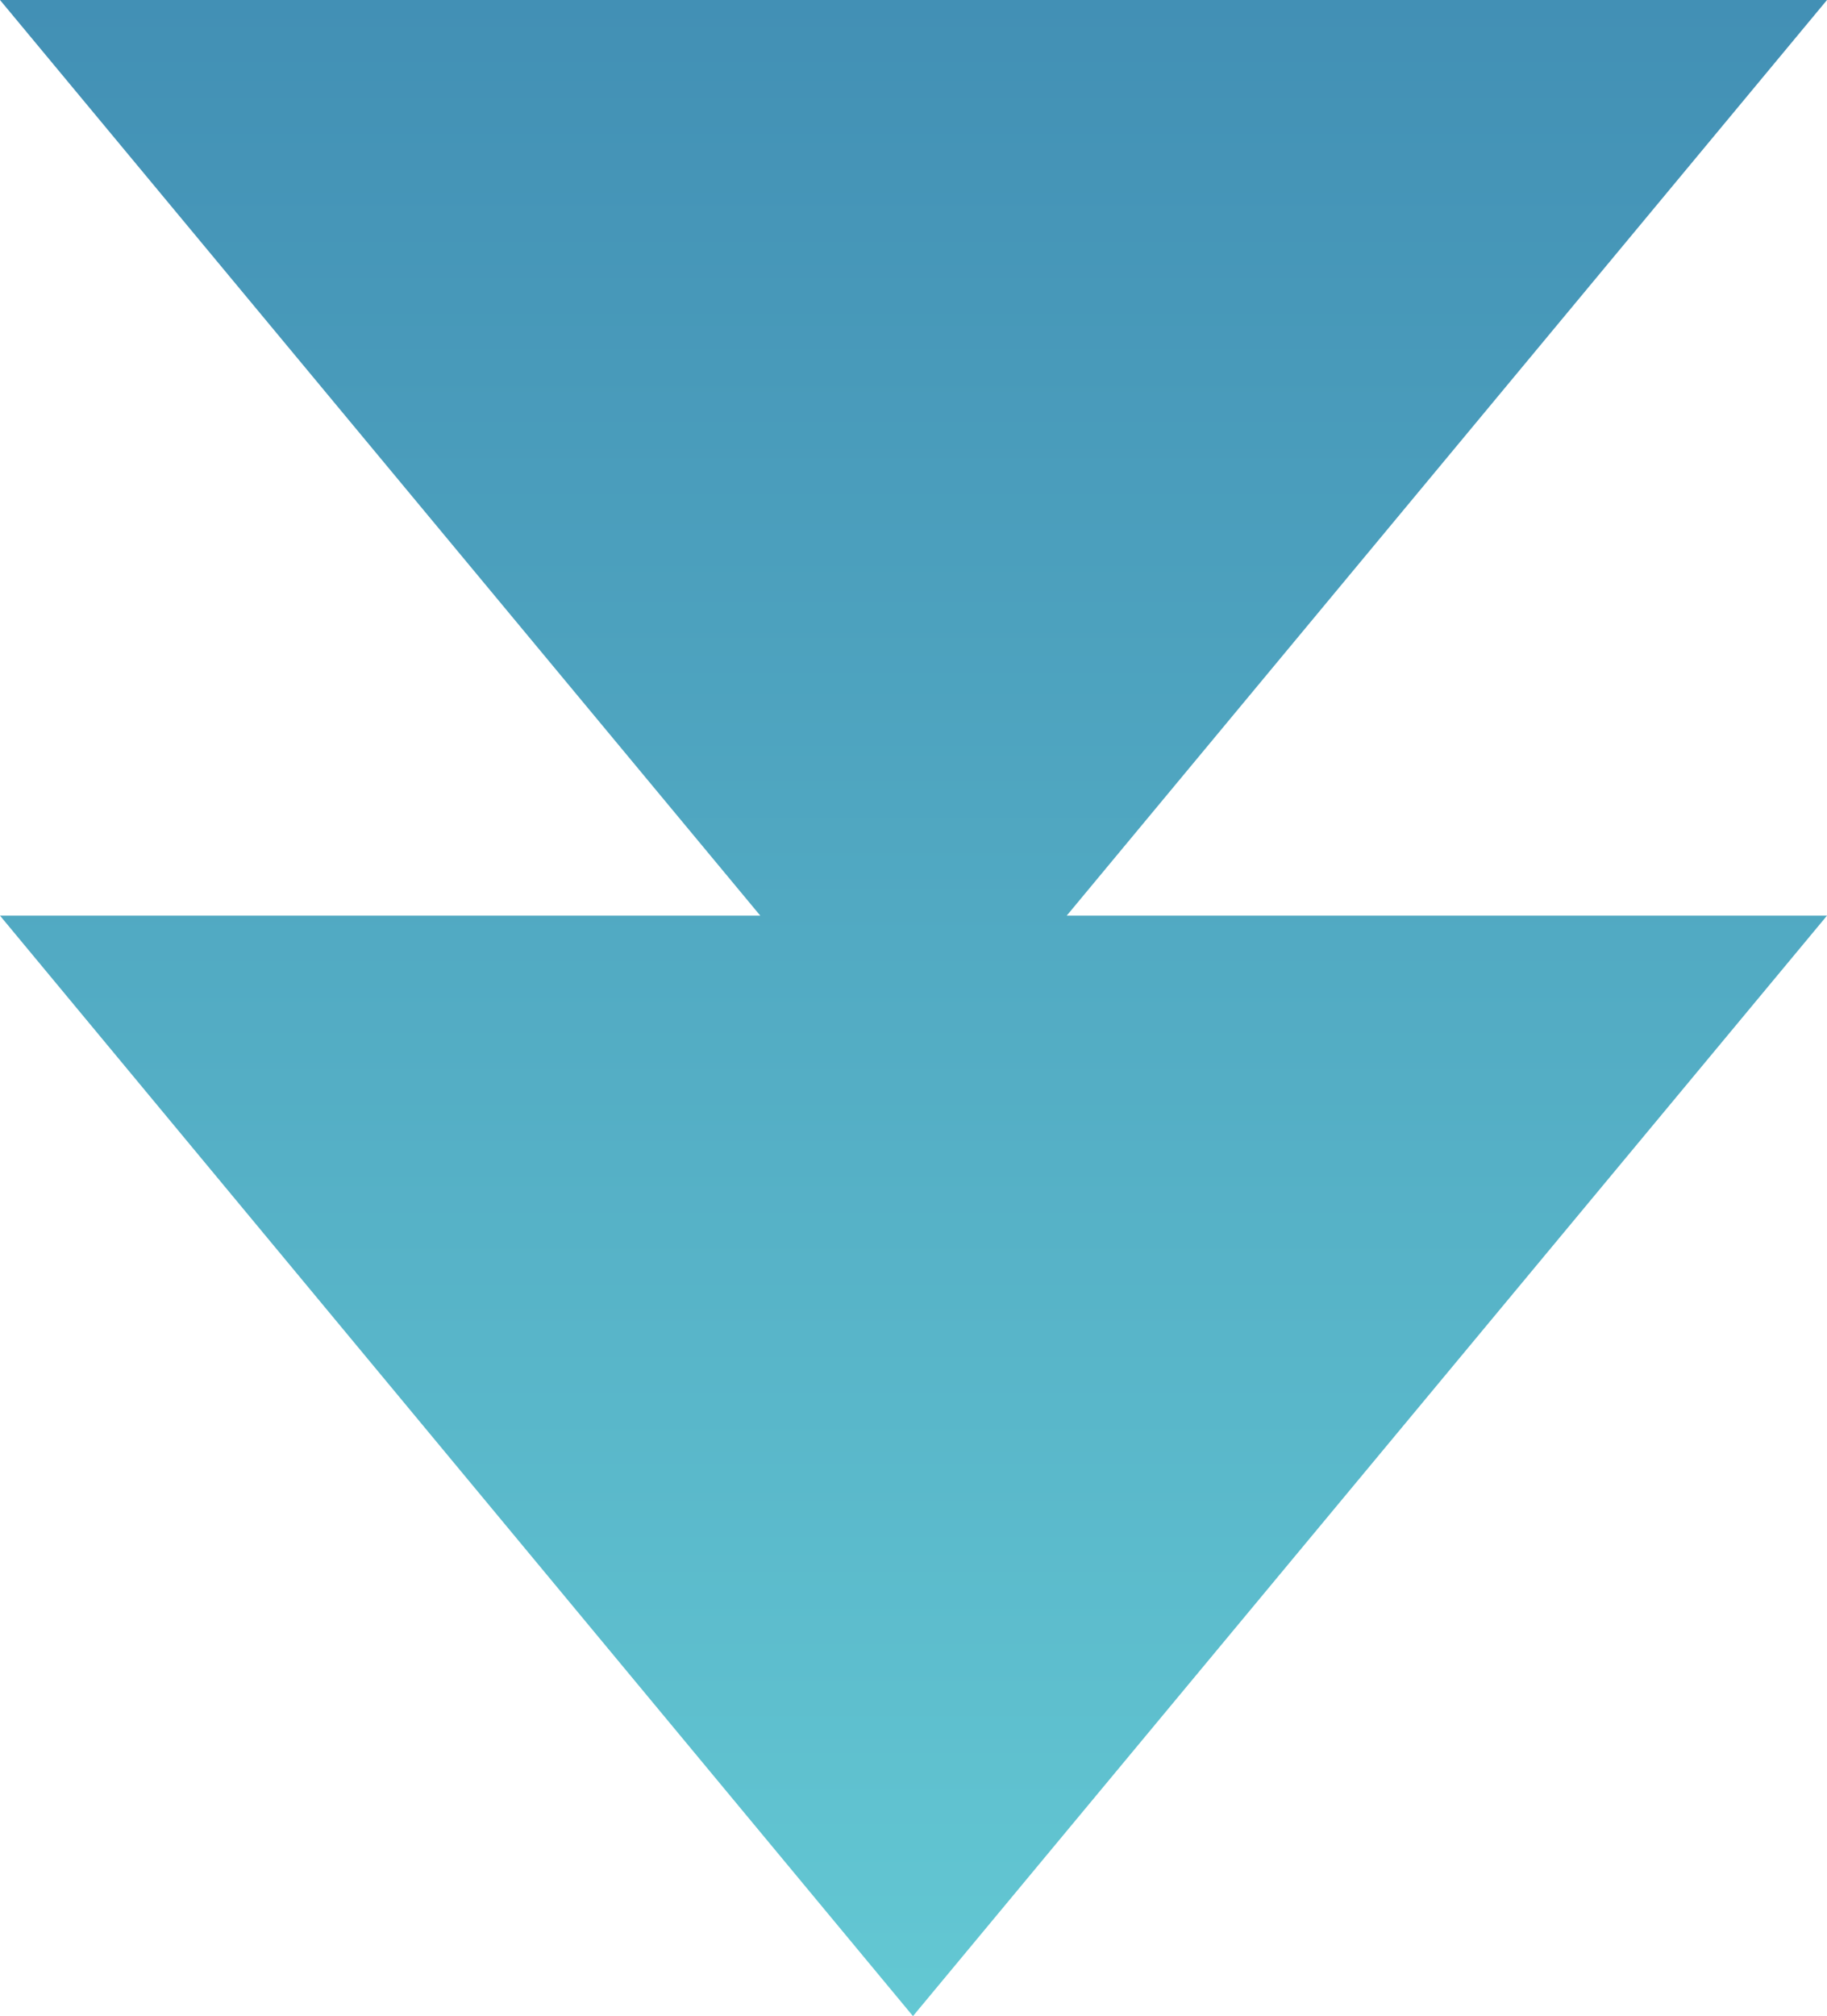
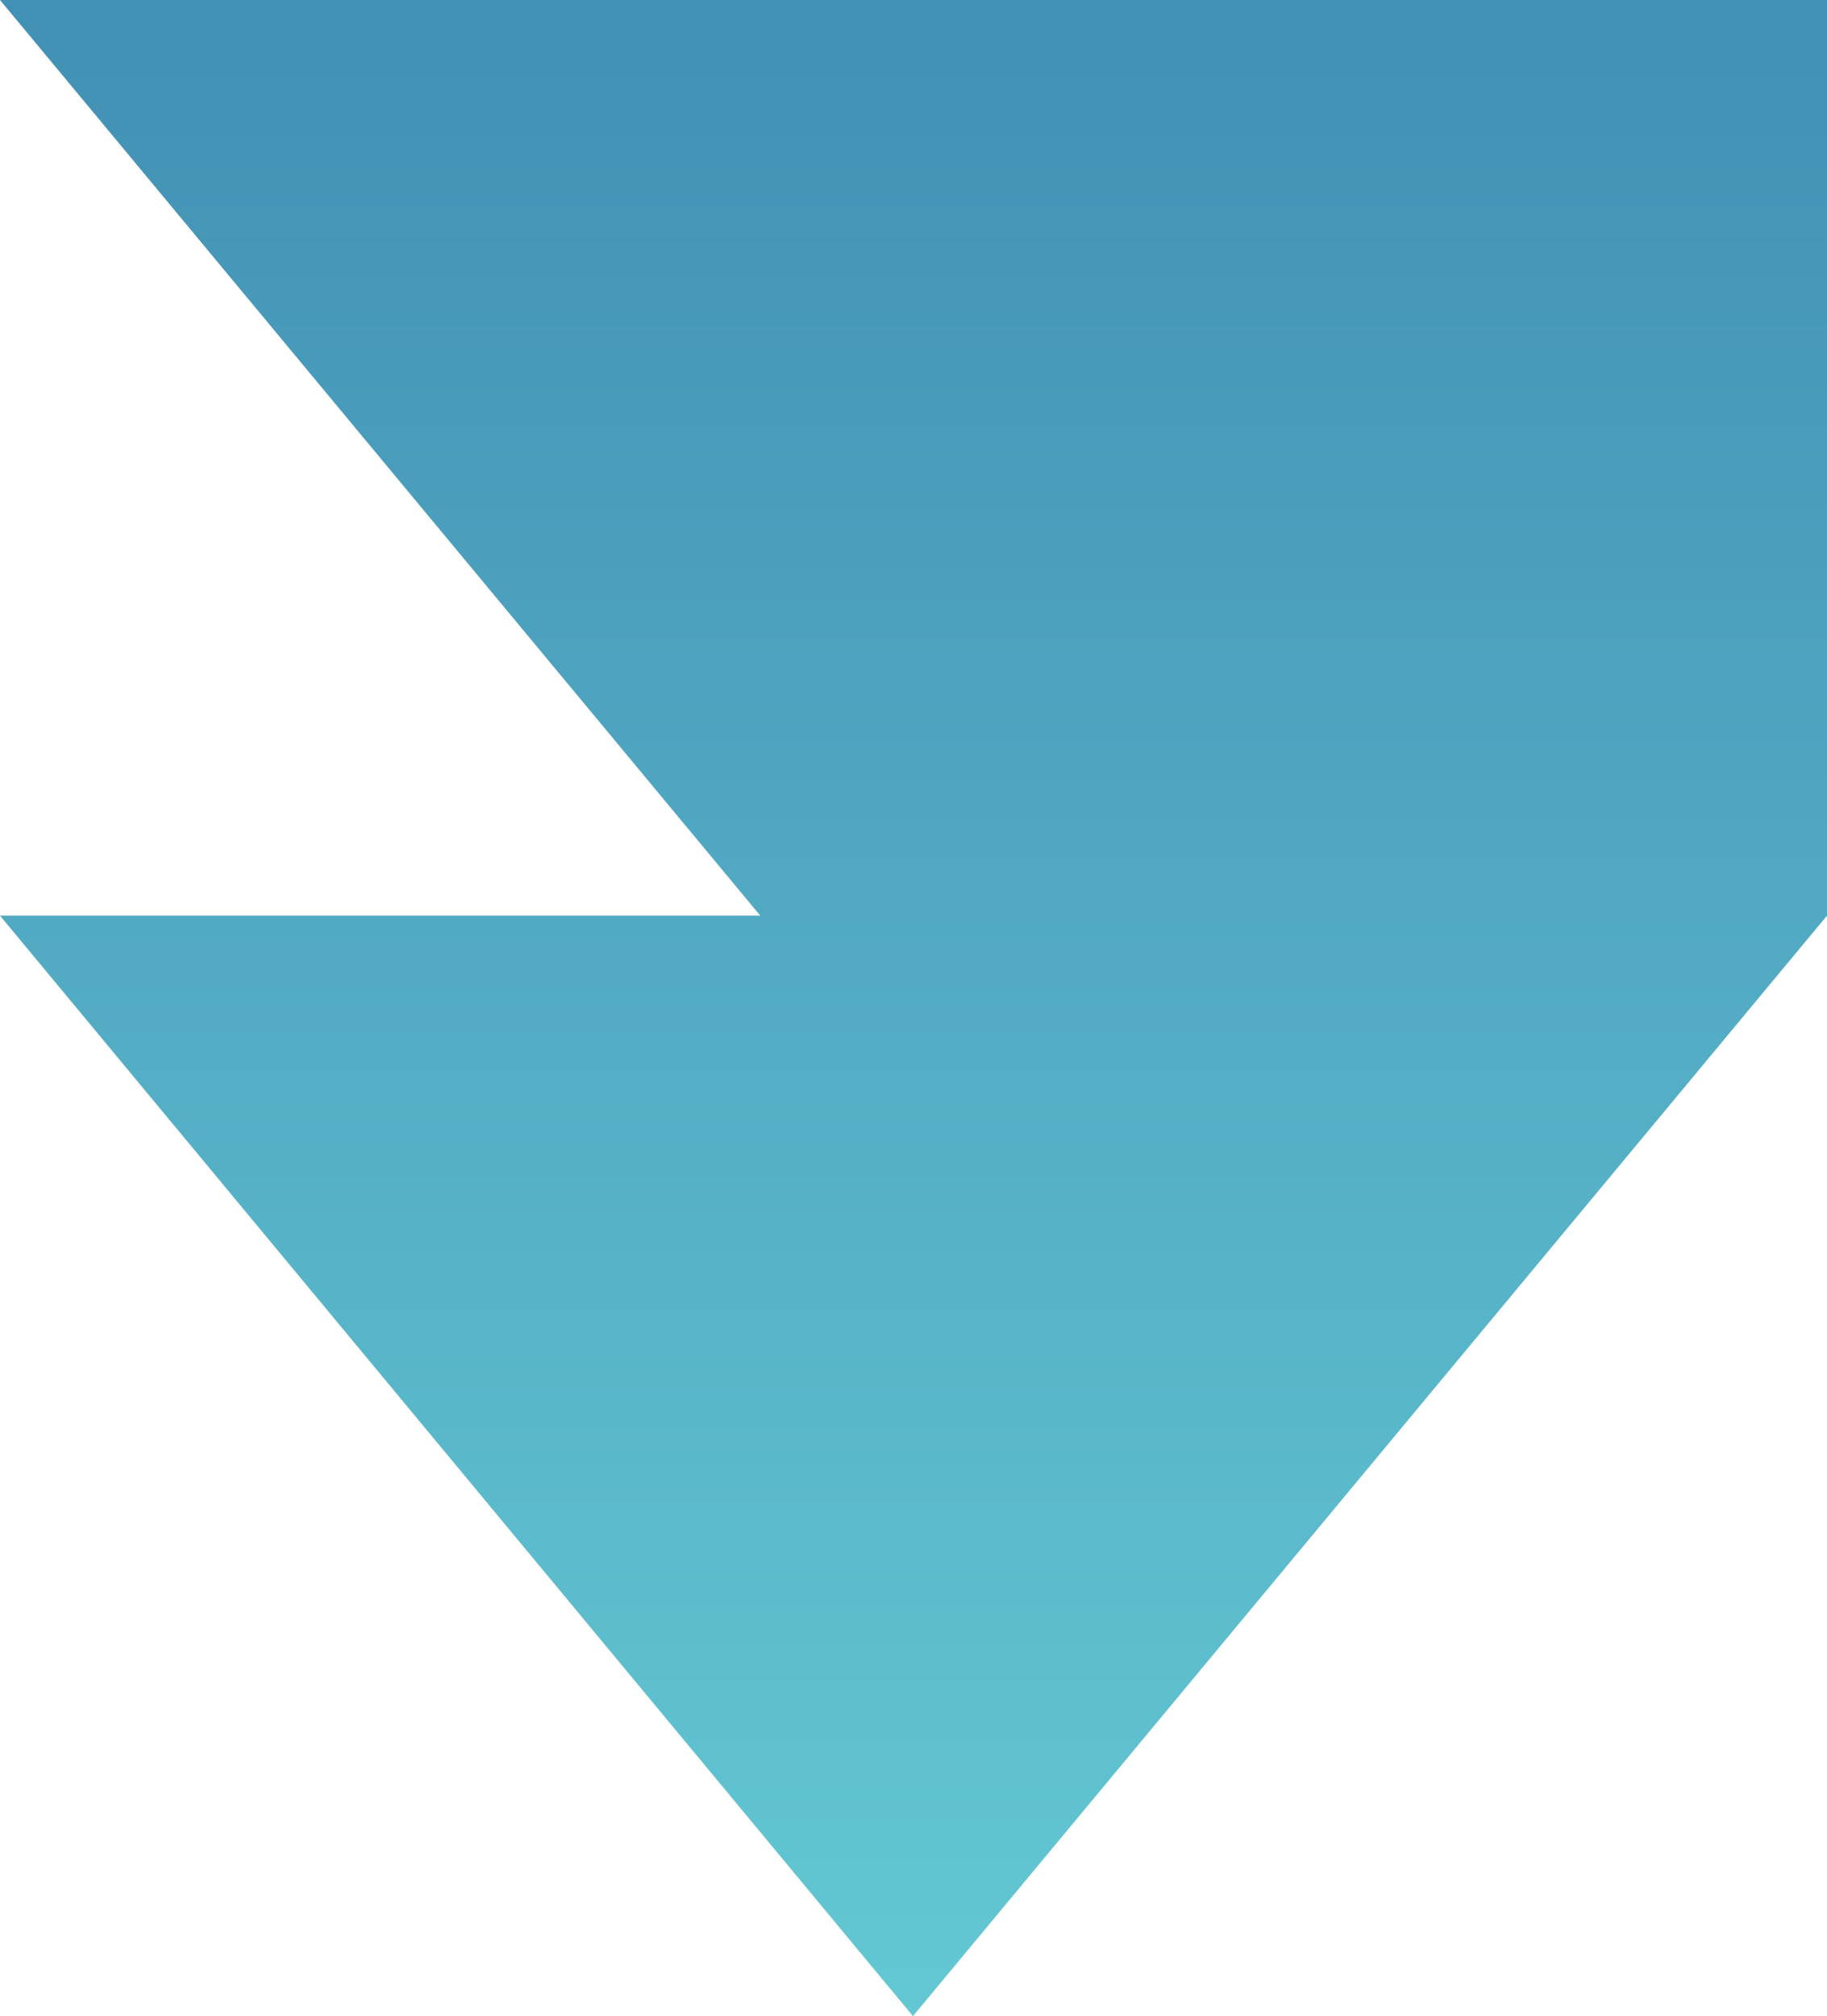
<svg xmlns="http://www.w3.org/2000/svg" viewBox="0 0 17.11 18.87">
  <linearGradient id="a" gradientUnits="userSpaceOnUse" x1="8.56" x2="8.56" y1="18.87" y2="0">
    <stop offset="0" stop-color="#3cbac8" />
    <stop offset="1" stop-color="#1374a2" />
  </linearGradient>
-   <path d="m17.11 0h-17.11l7.12 8.57h-7.12l8.55 10.3 8.56-10.3h-7.12z" fill="url(#a)" fill-opacity=".8" />
+   <path d="m17.11 0h-17.11l7.12 8.57h-7.12l8.55 10.3 8.56-10.3z" fill="url(#a)" fill-opacity=".8" />
</svg>